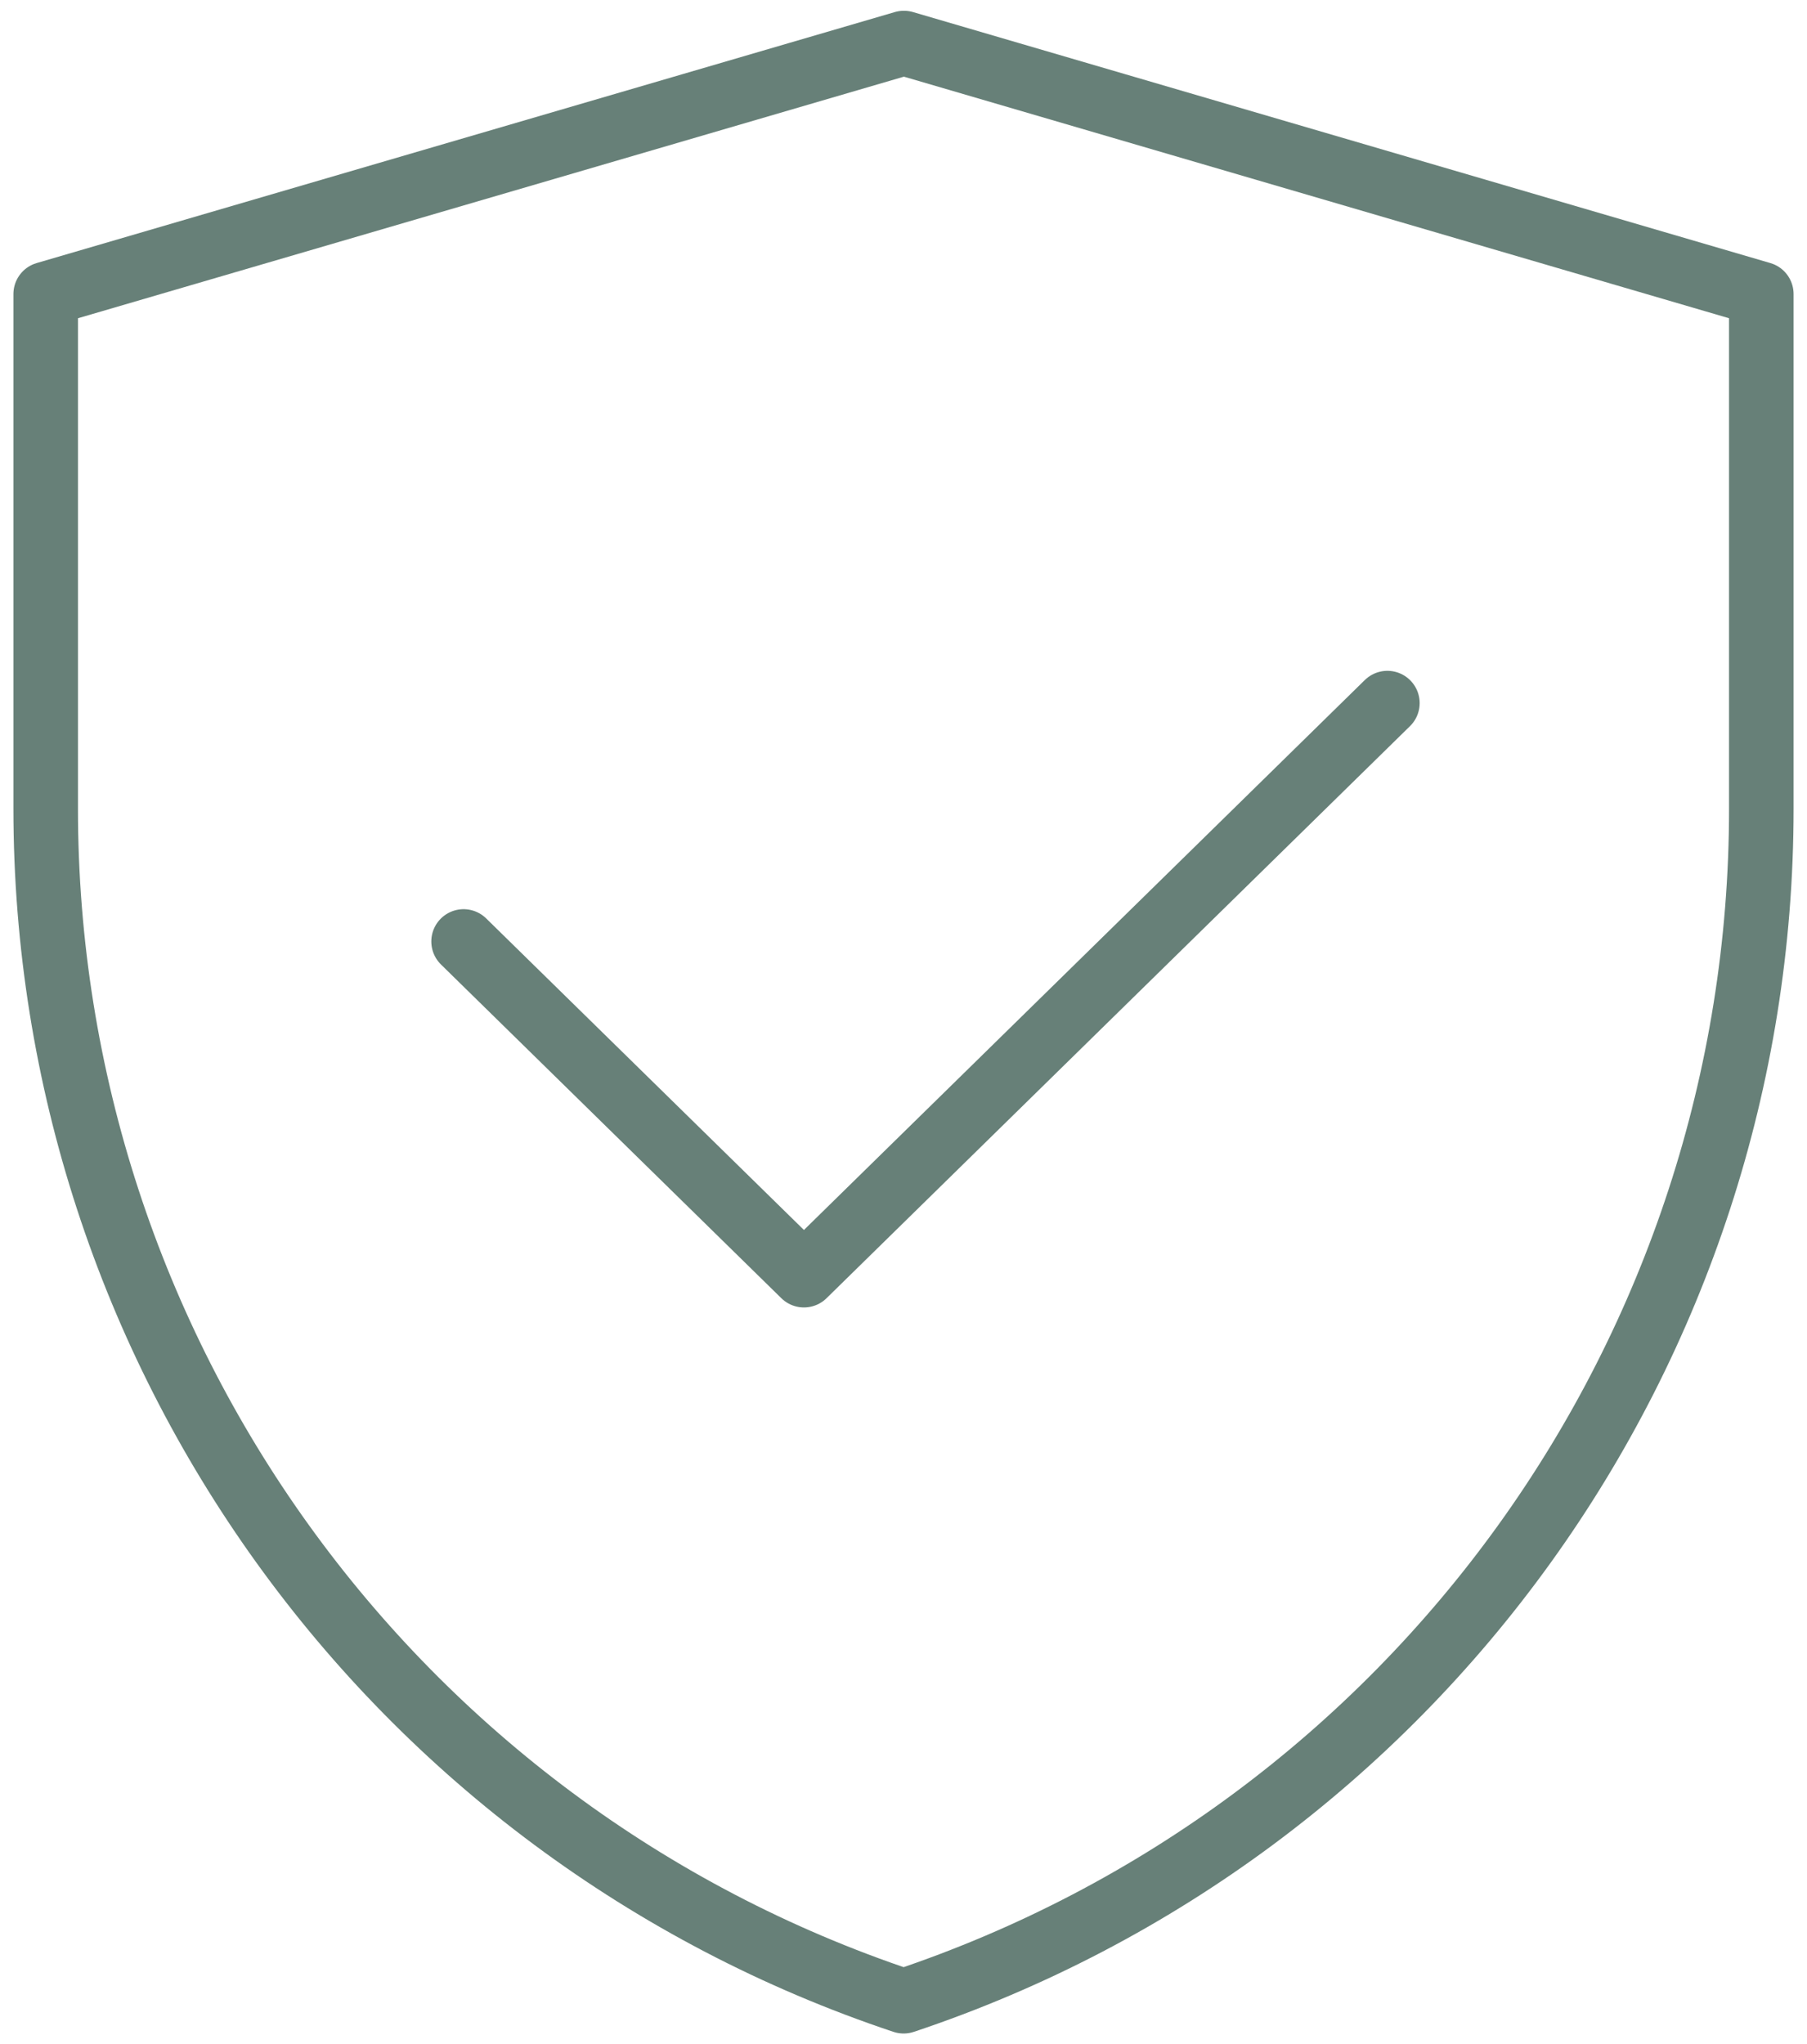
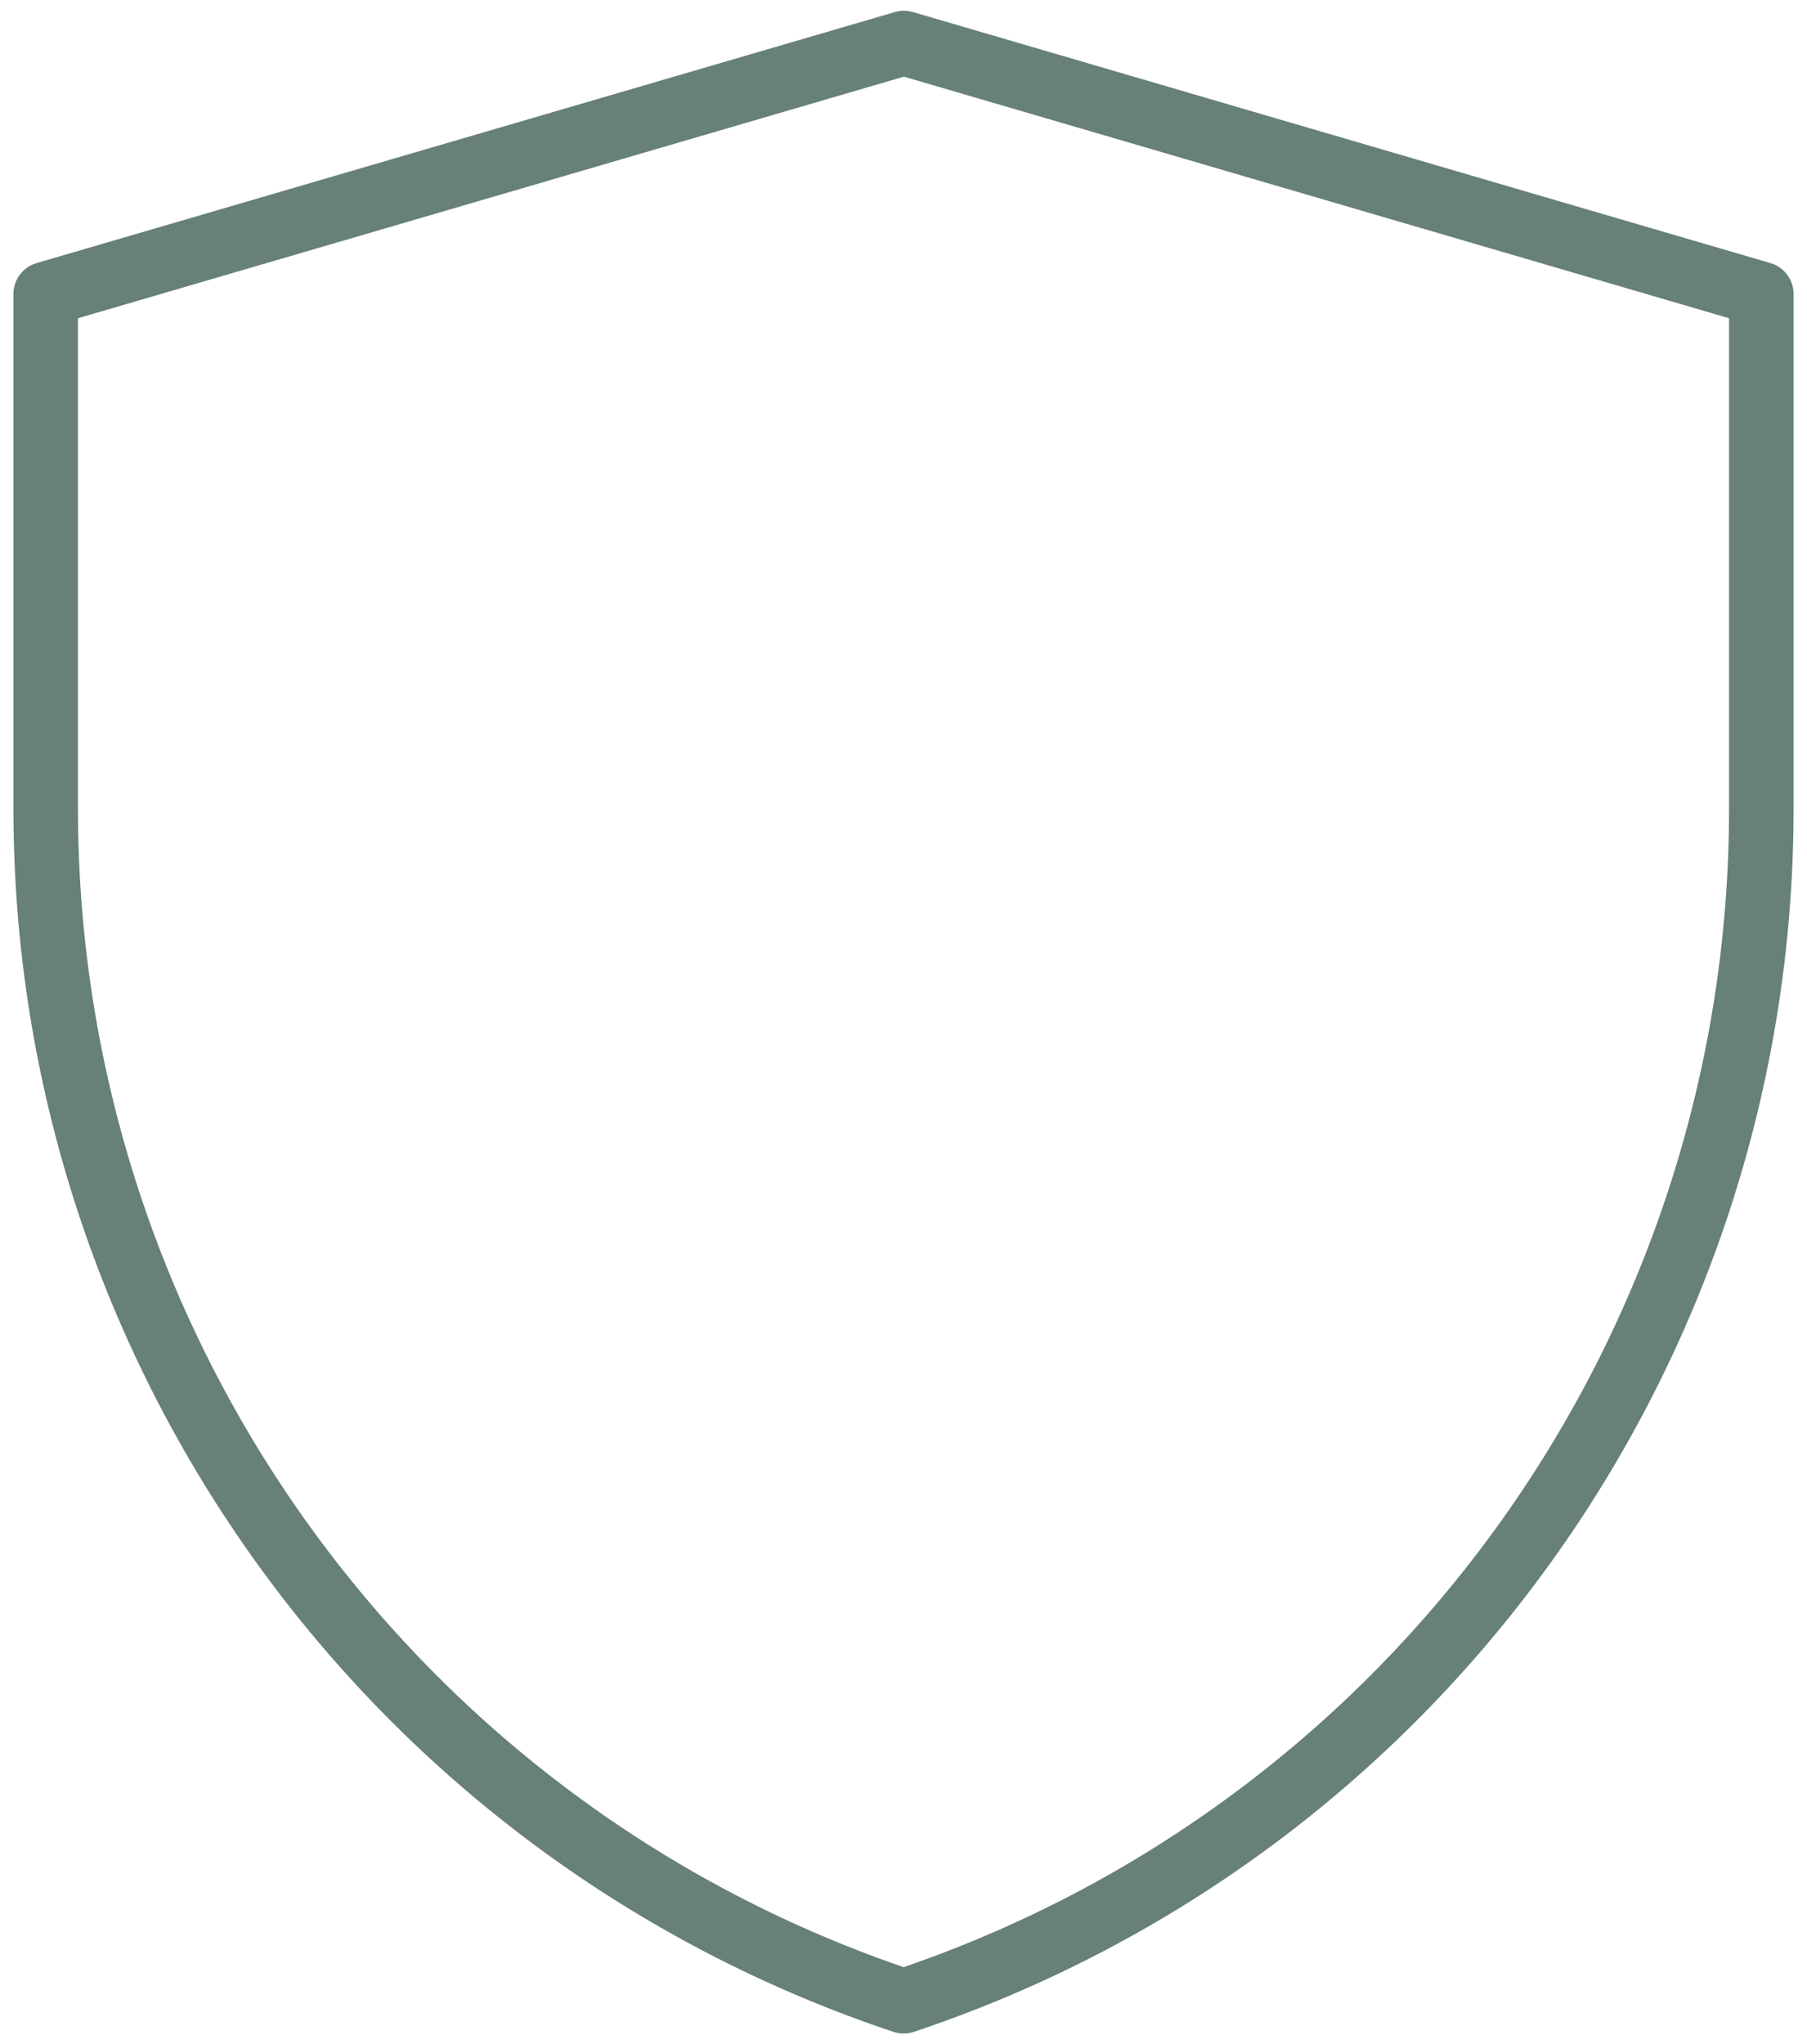
<svg xmlns="http://www.w3.org/2000/svg" width="84" height="95" viewBox="0 0 84 95" fill="none">
  <path d="M2.124 13.665L42.019 2L81.876 13.665V37.587C81.876 62.73 65.816 85.052 42.006 93C18.189 85.052 2.124 62.725 2.124 37.575V13.665Z" stroke="#678078" stroke-width="3" stroke-linecap="round" stroke-linejoin="round" />
-   <path d="M21.55 43.751L37.372 59.259L64.494 32.674" stroke="#678078" stroke-width="3" stroke-linecap="round" stroke-linejoin="round" />
</svg>